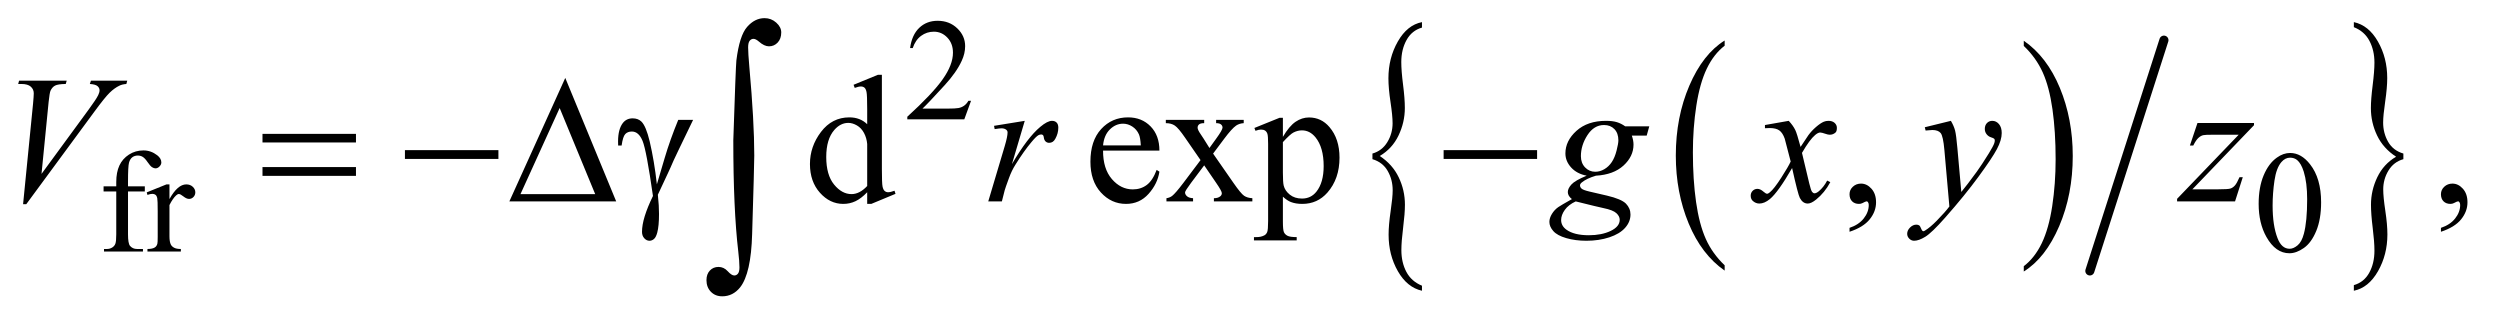
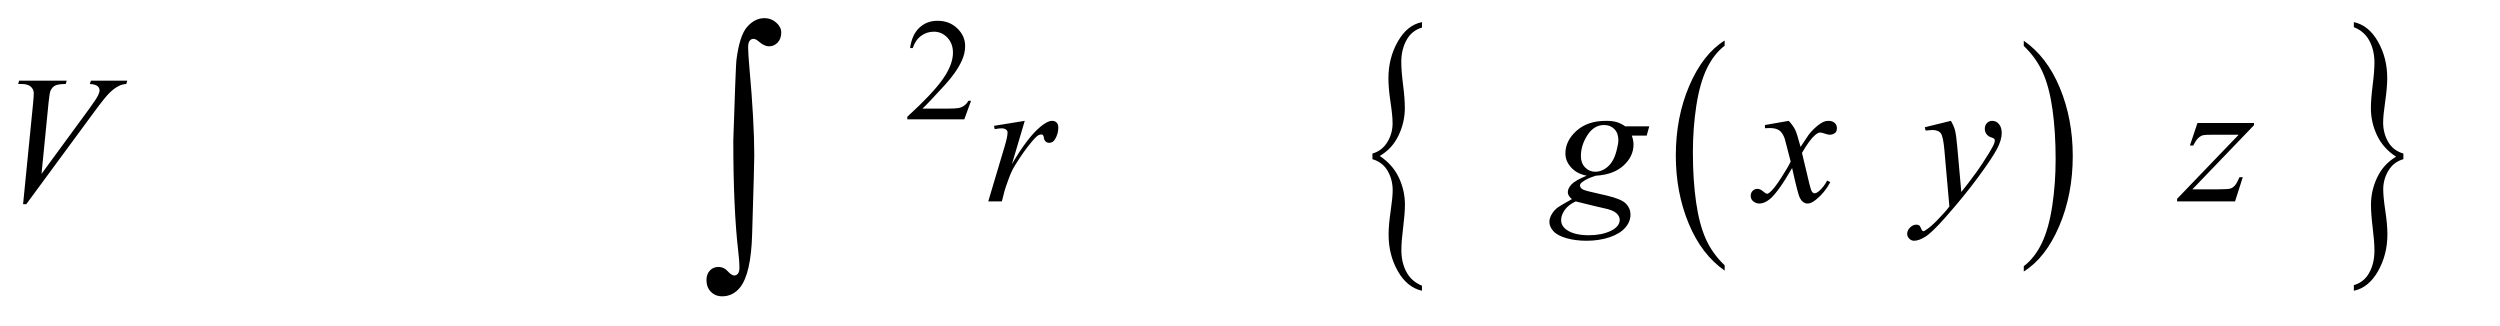
<svg xmlns="http://www.w3.org/2000/svg" stroke-dasharray="none" shape-rendering="auto" font-family="'Dialog'" text-rendering="auto" width="215" fill-opacity="1" color-interpolation="auto" color-rendering="auto" preserveAspectRatio="xMidYMid meet" font-size="12px" viewBox="0 0 215 28" fill="black" stroke="black" image-rendering="auto" stroke-miterlimit="10" stroke-linecap="square" stroke-linejoin="miter" font-style="normal" stroke-width="1" height="28" stroke-dashoffset="0" font-weight="normal" stroke-opacity="1">
  <defs id="genericDefs" />
  <g>
    <defs id="defs1">
      <clipPath clipPathUnits="userSpaceOnUse" id="clipPath1">
        <path d="M1.153 1.944 L137.274 1.944 L137.274 19.176 L1.153 19.176 L1.153 1.944 Z" />
      </clipPath>
      <clipPath clipPathUnits="userSpaceOnUse" id="clipPath2">
        <path d="M36.949 62.308 L36.949 614.614 L4399.801 614.614 L4399.801 62.308 Z" />
      </clipPath>
    </defs>
    <g transform="scale(1.576,1.576) translate(-1.153,-1.944) matrix(0.031,0,0,0.031,0,0)">
      <path d="M3073.062 529.703 L3073.062 539.047 Q3032.406 510.797 3009.742 456.148 Q2987.078 401.5 2987.078 336.531 Q2987.078 268.953 3010.914 213.438 Q3034.75 157.922 3073.062 134.016 L3073.062 143.141 Q3053.906 157.922 3041.602 183.562 Q3029.297 209.203 3023.219 248.641 Q3017.141 288.078 3017.141 330.875 Q3017.141 379.328 3022.75 418.445 Q3028.359 457.562 3039.883 483.312 Q3051.406 509.062 3073.062 529.703 Z" stroke="none" clip-path="url(#clipPath2)" />
    </g>
    <g transform="matrix(0.049,0,0,0.049,-1.817,-3.063)">
      <path d="M3589.016 143.141 L3589.016 134.016 Q3629.656 162.047 3652.32 216.695 Q3674.984 271.344 3674.984 336.312 Q3674.984 403.891 3651.156 459.516 Q3627.328 515.141 3589.016 539.047 L3589.016 529.703 Q3608.328 514.922 3620.633 489.281 Q3632.938 463.641 3638.93 424.312 Q3644.922 384.984 3644.922 341.969 Q3644.922 293.719 3639.398 254.5 Q3633.875 215.281 3622.266 189.531 Q3610.656 163.781 3589.016 143.141 Z" stroke="none" clip-path="url(#clipPath2)" />
    </g>
    <g stroke-width="16" transform="matrix(0.049,0,0,0.049,-1.817,-3.063)" stroke-linejoin="round" stroke-linecap="round">
-       <line y2="538" fill="none" x1="3835" clip-path="url(#clipPath2)" x2="3705" y1="133" />
-     </g>
+       </g>
    <g transform="matrix(0.049,0,0,0.049,-1.817,-3.063)">
      <path d="M2445.859 341.875 L2445.859 332 Q2462.688 327.203 2471.953 312.023 Q2481.219 296.844 2481.219 278.891 Q2481.219 265.734 2477.562 241.578 Q2473.906 217.422 2473.906 199.969 Q2473.906 164.312 2490.414 135.352 Q2506.922 106.391 2532.781 101.328 L2532.781 110.938 Q2515.031 116 2505.758 132.695 Q2496.484 149.391 2496.484 171.391 Q2496.484 186.828 2499.602 211.234 Q2502.719 235.641 2502.719 252.078 Q2502.719 277.125 2491.656 300.266 Q2480.594 323.406 2458.641 336.312 Q2481.062 350.969 2491.969 373.734 Q2502.875 396.5 2502.875 421.797 Q2502.875 436.969 2499.758 461.758 Q2496.641 486.547 2496.641 501.469 Q2496.641 523.219 2505.445 539.789 Q2514.25 556.359 2532.781 563.938 L2532.781 572.797 Q2506.766 566.984 2490.492 538.523 Q2474.219 510.062 2474.219 474.406 Q2474.219 457.453 2477.797 433.047 Q2481.375 408.641 2481.375 396.5 Q2481.375 377.781 2472.578 362.484 Q2463.781 347.188 2445.859 341.875 Z" stroke="none" clip-path="url(#clipPath2)" />
    </g>
    <g transform="matrix(0.049,0,0,0.049,-1.817,-3.063)">
      <path d="M4255.25 332 L4255.25 341.875 Q4238.266 346.672 4229.078 361.852 Q4219.891 377.031 4219.891 394.984 Q4219.891 408.141 4223.555 432.422 Q4227.219 456.703 4227.219 473.906 Q4227.219 509.562 4210.703 538.523 Q4194.188 567.484 4168.328 572.797 L4168.328 562.938 Q4186.094 557.875 4195.281 541.305 Q4204.469 524.734 4204.469 502.484 Q4204.469 487.047 4201.43 462.641 Q4198.391 438.234 4198.391 421.797 Q4198.391 396.75 4209.453 373.609 Q4220.516 350.469 4242.469 337.562 Q4219.891 322.906 4209.062 300.141 Q4198.234 277.375 4198.234 252.328 Q4198.234 236.906 4201.352 212.117 Q4204.469 187.328 4204.469 172.406 Q4204.469 150.906 4195.672 134.211 Q4186.875 117.516 4168.328 110.188 L4168.328 101.328 Q4194.344 106.891 4210.625 135.477 Q4226.906 164.062 4226.906 199.469 Q4226.906 216.422 4223.32 240.828 Q4219.734 265.234 4219.734 277.625 Q4219.734 296.094 4228.461 311.391 Q4237.188 326.688 4255.25 332 Z" stroke="none" clip-path="url(#clipPath2)" />
    </g>
    <g transform="matrix(0.049,0,0,0.049,-1.817,-3.063)">
      <path d="M1741.375 239.375 L1729.5 272 L1629.5 272 L1629.5 267.375 Q1673.625 227.125 1691.625 201.625 Q1709.625 176.125 1709.625 155 Q1709.625 138.875 1699.75 128.5 Q1689.875 118.125 1676.125 118.125 Q1663.625 118.125 1653.688 125.438 Q1643.75 132.75 1639 146.875 L1634.375 146.875 Q1637.5 123.75 1650.438 111.375 Q1663.375 99 1682.75 99 Q1703.375 99 1717.188 112.25 Q1731 125.5 1731 143.5 Q1731 156.375 1725 169.25 Q1715.75 189.5 1695 212.125 Q1663.875 246.125 1656.125 253.125 L1700.375 253.125 Q1713.875 253.125 1719.312 252.125 Q1724.75 251.125 1729.125 248.062 Q1733.5 245 1736.75 239.375 L1741.375 239.375 Z" stroke="none" clip-path="url(#clipPath2)" />
    </g>
    <g transform="matrix(0.049,0,0,0.049,-1.817,-3.063)">
-       <path d="M261.75 398.5 L261.75 473.75 Q261.75 489.75 265.25 494 Q269.875 499.5 277.625 499.5 L288 499.5 L288 504 L219.625 504 L219.625 499.5 L224.75 499.5 Q229.75 499.5 233.875 497 Q238 494.5 239.562 490.25 Q241.125 486 241.125 473.75 L241.125 398.5 L218.875 398.5 L218.875 389.5 L241.125 389.5 L241.125 382 Q241.125 364.875 246.625 353 Q252.125 341.125 263.438 333.812 Q274.75 326.5 288.875 326.5 Q302 326.5 313 335 Q320.25 340.625 320.25 347.625 Q320.25 351.375 317 354.688 Q313.75 358 310 358 Q307.125 358 303.938 355.938 Q300.75 353.875 296.125 347.062 Q291.5 340.25 287.625 337.875 Q283.75 335.5 279 335.5 Q273.25 335.5 269.25 338.562 Q265.25 341.625 263.5 348.062 Q261.75 354.5 261.75 381.25 L261.75 389.5 L291.25 389.5 L291.25 398.5 L261.75 398.5 ZM334.5 386.125 L334.5 411.875 Q348.875 386.125 364 386.125 Q370.875 386.125 375.375 390.312 Q379.875 394.5 379.875 400 Q379.875 404.875 376.625 408.25 Q373.375 411.625 368.875 411.625 Q364.5 411.625 359.062 407.312 Q353.625 403 351 403 Q348.75 403 346.125 405.5 Q340.5 410.625 334.5 422.375 L334.5 477.25 Q334.5 486.75 336.875 491.625 Q338.5 495 342.625 497.25 Q346.75 499.5 354.5 499.5 L354.5 504 L295.875 504 L295.875 499.5 Q304.625 499.5 308.875 496.75 Q312 494.75 313.25 490.375 Q313.875 488.25 313.875 478.25 L313.875 433.875 Q313.875 413.875 313.062 410.062 Q312.25 406.25 310.062 404.5 Q307.875 402.75 304.625 402.75 Q300.75 402.75 295.875 404.625 L294.625 400.125 L329.25 386.125 L334.5 386.125 ZM4001.25 420.25 Q4001.25 391.25 4010 370.312 Q4018.75 349.375 4033.25 339.125 Q4044.5 331 4056.5 331 Q4076 331 4091.5 350.875 Q4110.875 375.5 4110.875 417.625 Q4110.875 447.125 4102.375 467.75 Q4093.875 488.375 4080.688 497.688 Q4067.5 507 4055.25 507 Q4031 507 4014.875 478.375 Q4001.25 454.25 4001.25 420.25 ZM4025.75 423.375 Q4025.75 458.375 4034.375 480.5 Q4041.5 499.125 4055.625 499.125 Q4062.375 499.125 4069.625 493.062 Q4076.875 487 4080.625 472.75 Q4086.375 451.25 4086.375 412.125 Q4086.375 383.125 4080.375 363.75 Q4075.875 349.375 4068.75 343.375 Q4063.625 339.25 4056.375 339.25 Q4047.875 339.25 4041.25 346.875 Q4032.25 357.25 4029 379.5 Q4025.75 401.75 4025.75 423.375 Z" stroke="none" clip-path="url(#clipPath2)" />
-     </g>
+       </g>
    <g transform="matrix(0.049,0,0,0.049,-1.817,-3.063)">
-       <path d="M1559.094 399.906 Q1548.625 410.844 1538.625 415.609 Q1528.625 420.375 1517.062 420.375 Q1493.625 420.375 1476.125 400.766 Q1458.625 381.156 1458.625 350.375 Q1458.625 319.594 1478 294.047 Q1497.375 268.5 1527.844 268.5 Q1546.75 268.5 1559.094 280.531 L1559.094 254.125 Q1559.094 229.594 1557.922 223.969 Q1556.75 218.344 1554.25 216.312 Q1551.75 214.281 1548 214.281 Q1543.938 214.281 1537.219 216.781 L1535.188 211.312 L1577.844 193.812 L1584.875 193.812 L1584.875 359.281 Q1584.875 384.438 1586.047 389.984 Q1587.219 395.531 1589.797 397.719 Q1592.375 399.906 1595.812 399.906 Q1600.031 399.906 1607.062 397.25 L1608.781 402.719 L1566.281 420.375 L1559.094 420.375 L1559.094 399.906 ZM1559.094 388.969 L1559.094 315.219 Q1558.156 304.594 1553.469 295.844 Q1548.781 287.094 1541.047 282.641 Q1533.312 278.188 1525.969 278.188 Q1512.219 278.188 1501.438 290.531 Q1487.219 306.781 1487.219 338.031 Q1487.219 369.594 1500.969 386.391 Q1514.719 403.188 1531.594 403.188 Q1545.812 403.188 1559.094 388.969 ZM1973.062 326.781 Q1972.906 358.656 1988.531 376.781 Q2004.156 394.906 2025.25 394.906 Q2039.312 394.906 2049.703 387.172 Q2060.094 379.438 2067.125 360.688 L2071.969 363.812 Q2068.688 385.219 2052.906 402.797 Q2037.125 420.375 2013.375 420.375 Q1987.594 420.375 1969.234 400.297 Q1950.875 380.219 1950.875 346.312 Q1950.875 309.594 1969.703 289.047 Q1988.531 268.5 2016.969 268.5 Q2041.031 268.5 2056.5 284.359 Q2071.969 300.219 2071.969 326.781 L1973.062 326.781 ZM1973.062 317.719 L2039.312 317.719 Q2038.531 303.969 2036.031 298.344 Q2032.125 289.594 2024.391 284.594 Q2016.656 279.594 2008.219 279.594 Q1995.25 279.594 1985.016 289.672 Q1974.781 299.75 1973.062 317.719 ZM2083.219 272.875 L2150.562 272.875 L2150.562 278.656 Q2144.156 278.656 2141.578 280.844 Q2139 283.031 2139 286.625 Q2139 290.375 2144.469 298.188 Q2146.188 300.688 2149.625 306 L2159.781 322.25 L2171.5 306 Q2182.75 290.531 2182.75 286.469 Q2182.75 283.188 2180.094 280.922 Q2177.438 278.656 2171.5 278.656 L2171.5 272.875 L2219.938 272.875 L2219.938 278.656 Q2212.281 279.125 2206.656 282.875 Q2199 288.188 2185.719 306 L2166.188 332.094 L2201.812 383.344 Q2214.938 402.25 2220.562 406.078 Q2226.188 409.906 2235.094 410.375 L2235.094 416 L2167.594 416 L2167.594 410.375 Q2174.625 410.375 2178.531 407.25 Q2181.5 405.062 2181.5 401.469 Q2181.5 397.875 2171.5 383.344 L2150.562 352.719 L2127.594 383.344 Q2116.969 397.562 2116.969 400.219 Q2116.969 403.969 2120.484 407.016 Q2124 410.062 2131.031 410.375 L2131.031 416 L2084.312 416 L2084.312 410.375 Q2089.938 409.594 2094.156 406.469 Q2100.094 401.938 2114.156 383.344 L2144.156 343.5 L2116.969 304.125 Q2105.406 287.25 2099.078 282.953 Q2092.75 278.656 2083.219 278.656 L2083.219 272.875 ZM2238.688 287.094 L2282.75 269.281 L2288.688 269.281 L2288.688 302.719 Q2299.781 283.812 2310.953 276.234 Q2322.125 268.656 2334.469 268.656 Q2356.031 268.656 2370.406 285.531 Q2388.062 306.156 2388.062 339.281 Q2388.062 376.312 2366.812 400.531 Q2349.312 420.375 2322.75 420.375 Q2311.188 420.375 2302.75 417.094 Q2296.5 414.75 2288.688 407.719 L2288.688 451.312 Q2288.688 466 2290.484 469.984 Q2292.281 473.969 2296.734 476.312 Q2301.188 478.656 2312.906 478.656 L2312.906 484.438 L2237.906 484.438 L2237.906 478.656 L2241.812 478.656 Q2250.406 478.812 2256.5 475.375 Q2259.469 473.656 2261.109 469.828 Q2262.75 466 2262.75 450.375 L2262.75 315.062 Q2262.75 301.156 2261.5 297.406 Q2260.25 293.656 2257.516 291.781 Q2254.781 289.906 2250.094 289.906 Q2246.344 289.906 2240.562 292.094 L2238.688 287.094 ZM2288.688 311.938 L2288.688 365.375 Q2288.688 382.719 2290.094 388.188 Q2292.281 397.25 2300.797 404.125 Q2309.312 411 2322.281 411 Q2337.906 411 2347.594 398.812 Q2360.25 382.875 2360.25 353.969 Q2360.25 321.156 2345.875 303.5 Q2335.875 291.312 2322.125 291.312 Q2314.625 291.312 2307.281 295.062 Q2301.656 297.875 2288.688 311.938 ZM3283.188 469.281 L3283.188 462.406 Q3299.281 457.094 3308.109 445.922 Q3316.938 434.75 3316.938 422.25 Q3316.938 419.281 3315.531 417.25 Q3314.438 415.844 3313.344 415.844 Q3311.625 415.844 3305.844 418.969 Q3303.031 420.375 3299.906 420.375 Q3292.25 420.375 3287.719 415.844 Q3283.188 411.312 3283.188 403.344 Q3283.188 395.688 3289.047 390.219 Q3294.906 384.75 3303.344 384.75 Q3313.656 384.75 3321.703 393.734 Q3329.75 402.719 3329.75 417.562 Q3329.75 433.656 3318.578 447.484 Q3307.406 461.312 3283.188 469.281 ZM4321.188 469.281 L4321.188 462.406 Q4337.281 457.094 4346.109 445.922 Q4354.938 434.75 4354.938 422.25 Q4354.938 419.281 4353.531 417.25 Q4352.438 415.844 4351.344 415.844 Q4349.625 415.844 4343.844 418.969 Q4341.031 420.375 4337.906 420.375 Q4330.25 420.375 4325.719 415.844 Q4321.188 411.312 4321.188 403.344 Q4321.188 395.688 4327.047 390.219 Q4332.906 384.75 4341.344 384.75 Q4351.656 384.75 4359.703 393.734 Q4367.75 402.719 4367.75 417.562 Q4367.75 433.656 4356.578 447.484 Q4345.406 461.312 4321.188 469.281 Z" stroke="none" clip-path="url(#clipPath2)" />
-     </g>
+       </g>
    <g transform="matrix(0.049,0,0,0.049,-1.817,-3.063)">
-       <path d="M497.781 297.406 L661.844 297.406 L661.844 312.562 L497.781 312.562 L497.781 297.406 ZM497.781 355.688 L661.844 355.688 L661.844 371.156 L497.781 371.156 L497.781 355.688 ZM747.781 326 L911.844 326 L911.844 341.469 L747.781 341.469 L747.781 326 ZM1118.562 416 L931.062 416 L1029.188 199.281 L1118.562 416 ZM1081.688 403.188 L1019.344 252.094 L950.594 403.188 L1081.688 403.188 ZM1227.469 272.875 L1253.562 272.875 Q1251.062 278.5 1227.781 326.312 Q1218.094 346.312 1213.875 356.625 Q1212 360.844 1209.656 365.844 L1191.688 404.281 Q1192.781 414.281 1193.25 422.719 Q1193.719 431.156 1193.719 438.031 Q1193.719 459.281 1190.594 470.844 Q1188.406 478.969 1184.812 482.016 Q1181.219 485.062 1177 485.062 Q1171.844 485.062 1167.859 480.688 Q1163.875 476.312 1163.875 469.438 Q1163.875 457.406 1168.719 441.703 Q1173.562 426 1183.094 406.469 Q1171.688 326.469 1164.891 309.906 Q1158.094 293.344 1146.062 293.344 Q1138.719 293.344 1134.5 297.797 Q1130.281 302.25 1128.094 317.875 L1122 317.875 Q1121.844 313.188 1121.844 310.844 Q1121.844 289.281 1130.281 278.344 Q1136.688 270.219 1147.469 270.219 Q1156.844 270.219 1162.781 275.844 Q1170.906 283.812 1177.312 310.531 Q1185.438 345.219 1189.969 386 L1203.719 339.594 Q1212.938 308.344 1227.469 272.875 ZM2570.781 326 L2734.844 326 L2734.844 341.469 L2570.781 341.469 L2570.781 326 Z" stroke="none" clip-path="url(#clipPath2)" />
-     </g>
+       </g>
    <g transform="matrix(0.049,0,0,0.049,-1.817,-3.063)">
      <path d="M1324.109 308.812 Q1328.328 179.672 1329.5 168.656 Q1334.891 125.062 1348.367 109.711 Q1361.844 94.359 1378.953 94.359 Q1390.672 94.359 1399.461 102.211 Q1408.25 110.062 1408.25 119.438 Q1408.25 130.453 1402.039 137.133 Q1395.828 143.812 1386.688 143.812 Q1378.484 143.812 1368.875 135.375 Q1363.484 130.688 1359.5 130.688 Q1355.516 130.688 1352.82 134.086 Q1350.125 137.484 1350.125 145.688 Q1350.125 155.531 1352.234 179.672 Q1360.906 275.766 1360.906 335.531 Q1360.906 351.234 1357.156 473.344 Q1355.281 542.484 1336.062 566.859 Q1323.406 582.562 1304.656 582.562 Q1292.469 582.562 1284.734 574.594 Q1277 566.625 1277 554.203 Q1277 543.656 1282.977 537.328 Q1288.953 531 1298.094 531 Q1307.469 531 1314.266 538.5 Q1321.062 546 1325.75 546 Q1329.734 546 1332.312 542.719 Q1334.891 539.438 1334.891 531.703 Q1334.891 521.859 1332.781 503.578 Q1324.109 429.75 1324.109 308.812 Z" stroke="none" clip-path="url(#clipPath2)" />
    </g>
    <g transform="matrix(0.049,0,0,0.049,-1.817,-3.063)">
      <path d="M77.594 420.844 L95.094 244.438 Q96.344 231 96.344 226.312 Q96.344 219.281 91.109 214.594 Q85.875 209.906 74.625 209.906 L69 209.906 L70.562 204.125 L154.156 204.125 L152.438 209.906 Q138.844 210.062 133.766 212.719 Q128.688 215.375 125.719 221.781 Q124.156 225.219 122.438 241.312 L109.938 367.719 L192.594 254.906 Q206.031 236.625 209.469 229.438 Q211.812 224.594 211.812 221 Q211.812 216.781 208.219 213.656 Q204.625 210.531 194.781 209.906 L196.656 204.125 L260.406 204.125 L258.844 209.906 Q251.188 210.531 246.656 212.875 Q238.062 216.938 229.547 225.219 Q221.031 233.5 202.594 258.656 L83.219 420.844 L77.594 420.844 ZM1781.719 283.344 L1835.625 274.594 L1813.125 350.531 Q1840.469 303.812 1862.812 285.219 Q1875.469 274.594 1883.438 274.594 Q1888.594 274.594 1891.562 277.641 Q1894.531 280.688 1894.531 286.469 Q1894.531 296.781 1889.219 306.156 Q1885.469 313.188 1878.438 313.188 Q1874.844 313.188 1872.266 310.844 Q1869.688 308.5 1869.062 303.656 Q1868.75 300.688 1867.656 299.75 Q1866.406 298.5 1864.688 298.5 Q1862.031 298.5 1859.688 299.75 Q1855.625 301.938 1847.344 311.938 Q1834.375 327.25 1819.219 351.625 Q1812.656 361.938 1807.969 374.906 Q1801.406 392.719 1800.469 396.312 L1795.469 416 L1771.562 416 L1800.469 318.969 Q1805.469 302.094 1805.469 294.906 Q1805.469 292.094 1803.125 290.219 Q1800 287.719 1794.844 287.719 Q1791.562 287.719 1782.812 289.125 L1781.719 283.344 ZM2931.719 284.281 L2927.188 300.531 L2901.094 300.531 Q2904.062 308.969 2904.062 316.312 Q2904.062 336.938 2886.562 353.031 Q2868.906 369.125 2838.125 370.844 Q2821.562 375.844 2813.281 382.719 Q2810.156 385.219 2810.156 387.875 Q2810.156 391 2812.969 393.578 Q2815.781 396.156 2827.188 398.812 L2857.5 405.844 Q2882.656 411.781 2890.781 419.906 Q2898.75 428.188 2898.75 438.969 Q2898.75 451.781 2889.297 462.406 Q2879.844 473.031 2861.641 479.047 Q2843.438 485.062 2821.406 485.062 Q2802.031 485.062 2786.094 480.453 Q2770.156 475.844 2763.281 468.031 Q2756.406 460.219 2756.406 451.938 Q2756.406 445.219 2760.859 437.953 Q2765.312 430.688 2772.031 426 Q2776.25 423.031 2795.938 411.938 Q2788.75 406.312 2788.75 399.594 Q2788.75 393.344 2795.078 386.312 Q2801.406 379.281 2821.875 370.844 Q2804.688 367.562 2794.609 356.469 Q2784.531 345.375 2784.531 331.781 Q2784.531 309.594 2803.984 292.094 Q2823.438 274.594 2855.781 274.594 Q2867.5 274.594 2875 276.938 Q2882.5 279.281 2889.531 284.281 L2931.719 284.281 ZM2877.5 308.812 Q2877.5 296.312 2870.547 289.125 Q2863.594 281.938 2852.344 281.938 Q2834.688 281.938 2823.203 299.672 Q2811.719 317.406 2811.719 336.625 Q2811.719 348.656 2819.062 356.312 Q2826.406 363.969 2836.875 363.969 Q2845.156 363.969 2852.891 359.438 Q2860.625 354.906 2865.938 346.938 Q2871.25 338.969 2874.375 326.625 Q2877.5 314.281 2877.5 308.812 ZM2802.656 416 Q2790 421.781 2783.516 430.844 Q2777.031 439.906 2777.031 448.656 Q2777.031 458.969 2786.406 465.688 Q2799.844 475.375 2825.781 475.375 Q2848.125 475.375 2863.984 467.797 Q2879.844 460.219 2879.844 448.188 Q2879.844 442.094 2873.984 436.625 Q2868.125 431.156 2851.25 427.719 Q2842.031 425.844 2802.656 416 ZM3176.469 274.594 Q3184.125 282.719 3188.031 290.844 Q3190.844 296.469 3197.25 320.375 L3211 299.75 Q3216.469 292.25 3224.281 285.453 Q3232.094 278.656 3238.031 276.156 Q3241.781 274.594 3246.312 274.594 Q3253.031 274.594 3257.016 278.188 Q3261 281.781 3261 286.938 Q3261 292.875 3258.656 295.062 Q3254.281 298.969 3248.656 298.969 Q3245.375 298.969 3241.625 297.562 Q3234.281 295.062 3231.781 295.062 Q3228.031 295.062 3222.875 299.438 Q3213.188 307.562 3199.75 330.844 L3212.562 384.594 Q3215.531 396.938 3217.562 399.359 Q3219.594 401.781 3221.625 401.781 Q3224.906 401.781 3229.281 398.188 Q3237.875 391 3243.969 379.438 L3249.438 382.25 Q3239.594 400.688 3224.438 412.875 Q3215.844 419.75 3209.906 419.75 Q3201.156 419.75 3196 409.906 Q3192.719 403.812 3182.406 357.406 Q3158.031 399.75 3143.344 411.938 Q3133.812 419.75 3124.906 419.75 Q3118.656 419.75 3113.5 415.219 Q3109.75 411.781 3109.75 406 Q3109.75 400.844 3113.188 397.406 Q3116.625 393.969 3121.625 393.969 Q3126.625 393.969 3132.25 398.969 Q3136.312 402.562 3138.5 402.562 Q3140.375 402.562 3143.344 400.062 Q3150.688 394.125 3163.344 374.438 Q3176 354.75 3179.906 346 Q3170.219 308.031 3169.438 305.844 Q3165.844 295.688 3160.062 291.469 Q3154.281 287.25 3143.031 287.25 Q3139.438 287.25 3134.75 287.562 L3134.75 281.938 L3176.469 274.594 ZM3461.094 274.594 Q3466.406 283.656 3468.438 291.547 Q3470.469 299.438 3472.5 322.562 L3479.375 399.438 Q3488.75 388.188 3506.562 363.812 Q3515.156 351.938 3527.812 331.469 Q3535.469 318.969 3537.188 313.969 Q3538.125 311.469 3538.125 308.812 Q3538.125 307.094 3537.031 306 Q3535.938 304.906 3531.328 303.422 Q3526.719 301.938 3523.672 297.953 Q3520.625 293.969 3520.625 288.812 Q3520.625 282.406 3524.375 278.5 Q3528.125 274.594 3533.75 274.594 Q3540.625 274.594 3545.469 280.297 Q3550.312 286 3550.312 296 Q3550.312 308.344 3541.875 324.203 Q3533.438 340.062 3509.375 372.875 Q3485.312 405.688 3451.094 444.438 Q3427.5 471.156 3416.094 478.109 Q3404.688 485.062 3396.562 485.062 Q3391.719 485.062 3388.047 481.391 Q3384.375 477.719 3384.375 472.875 Q3384.375 466.781 3389.453 461.781 Q3394.531 456.781 3400.469 456.781 Q3403.594 456.781 3405.625 458.188 Q3406.875 458.969 3408.359 462.641 Q3409.844 466.312 3411.094 467.562 Q3411.875 468.344 3412.969 468.344 Q3413.906 468.344 3416.25 466.781 Q3424.844 461.469 3436.25 449.906 Q3451.25 434.594 3458.438 424.906 L3449.688 325.844 Q3447.5 301.312 3443.125 296 Q3438.75 290.688 3428.438 290.688 Q3425.156 290.688 3416.719 291.625 L3415.312 285.844 L3461.094 274.594 ZM3893.875 278.344 L3993.094 278.344 L3993.094 282.25 L3884.969 394.75 L3930.75 394.75 Q3947 394.75 3951.375 393.5 Q3955.75 392.25 3959.422 388.188 Q3963.094 384.125 3967.625 373.5 L3973.406 373.5 L3959.812 416 L3858.094 416 L3858.094 411.469 L3966.219 298.969 L3921.219 298.969 Q3907 298.969 3904.031 299.75 Q3899.656 300.688 3895.359 304.672 Q3891.062 308.656 3886.531 317.875 L3880.594 317.875 L3893.875 278.344 Z" stroke="none" clip-path="url(#clipPath2)" />
    </g>
  </g>
</svg>